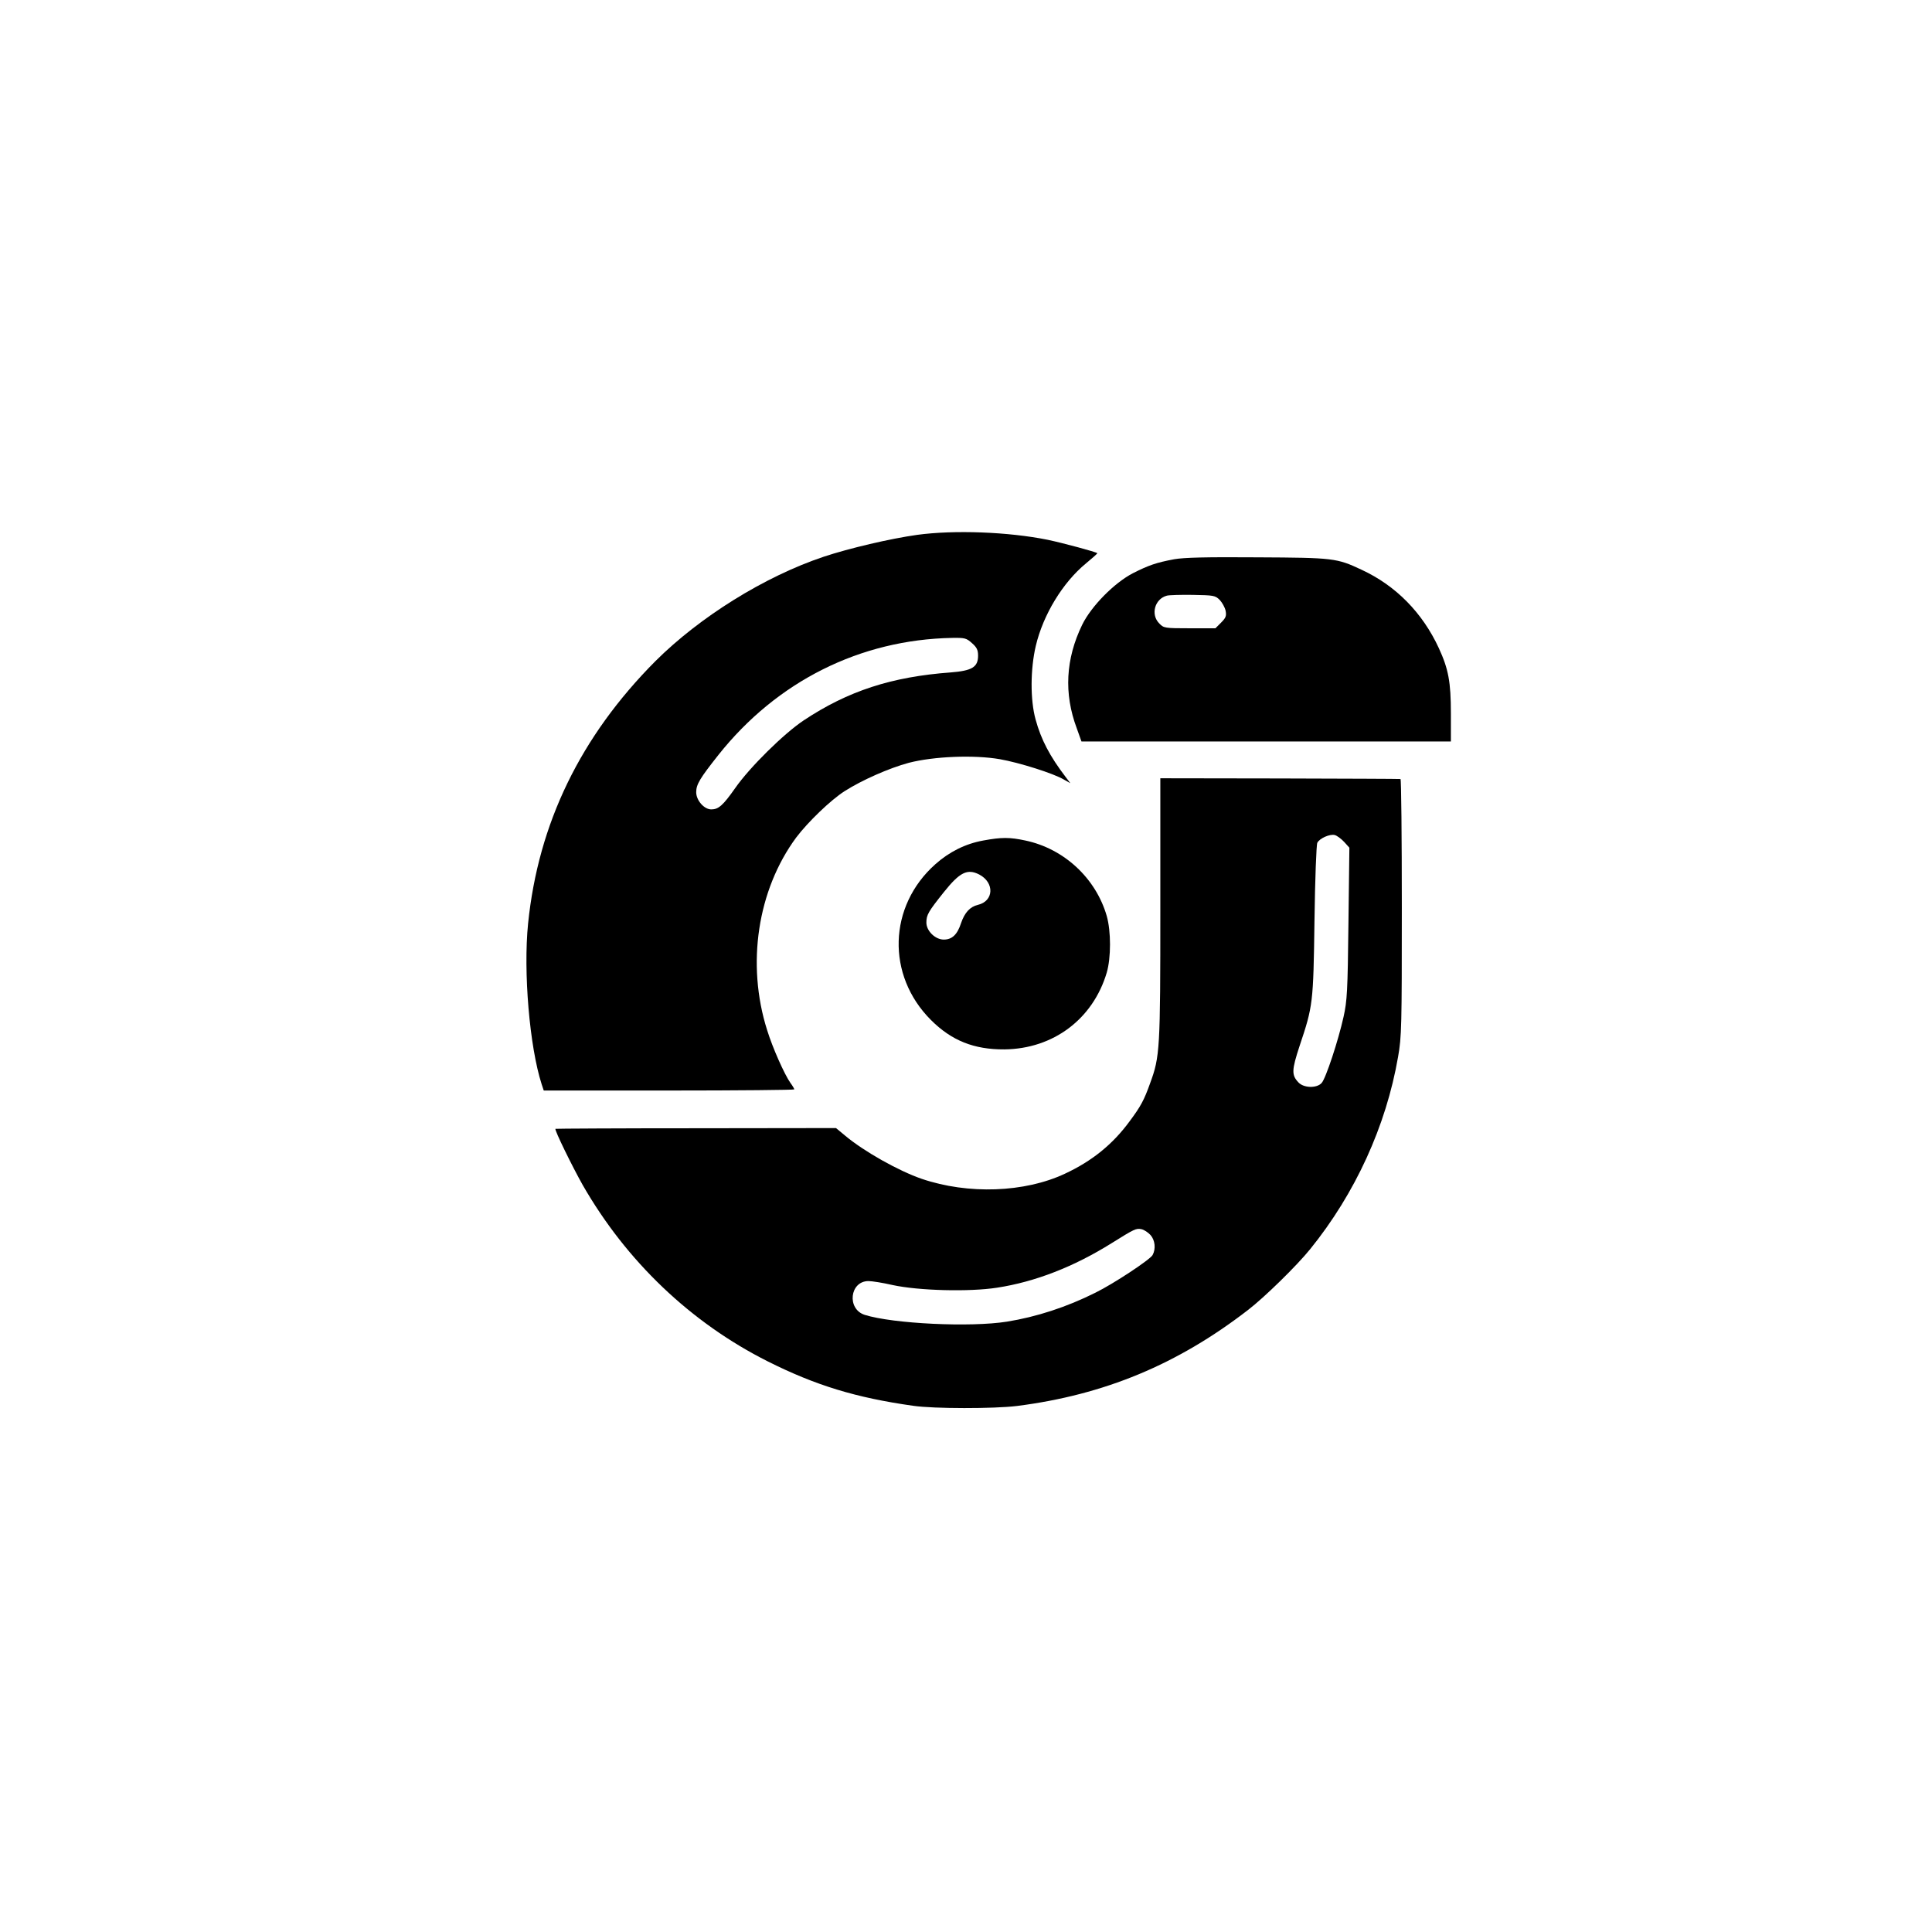
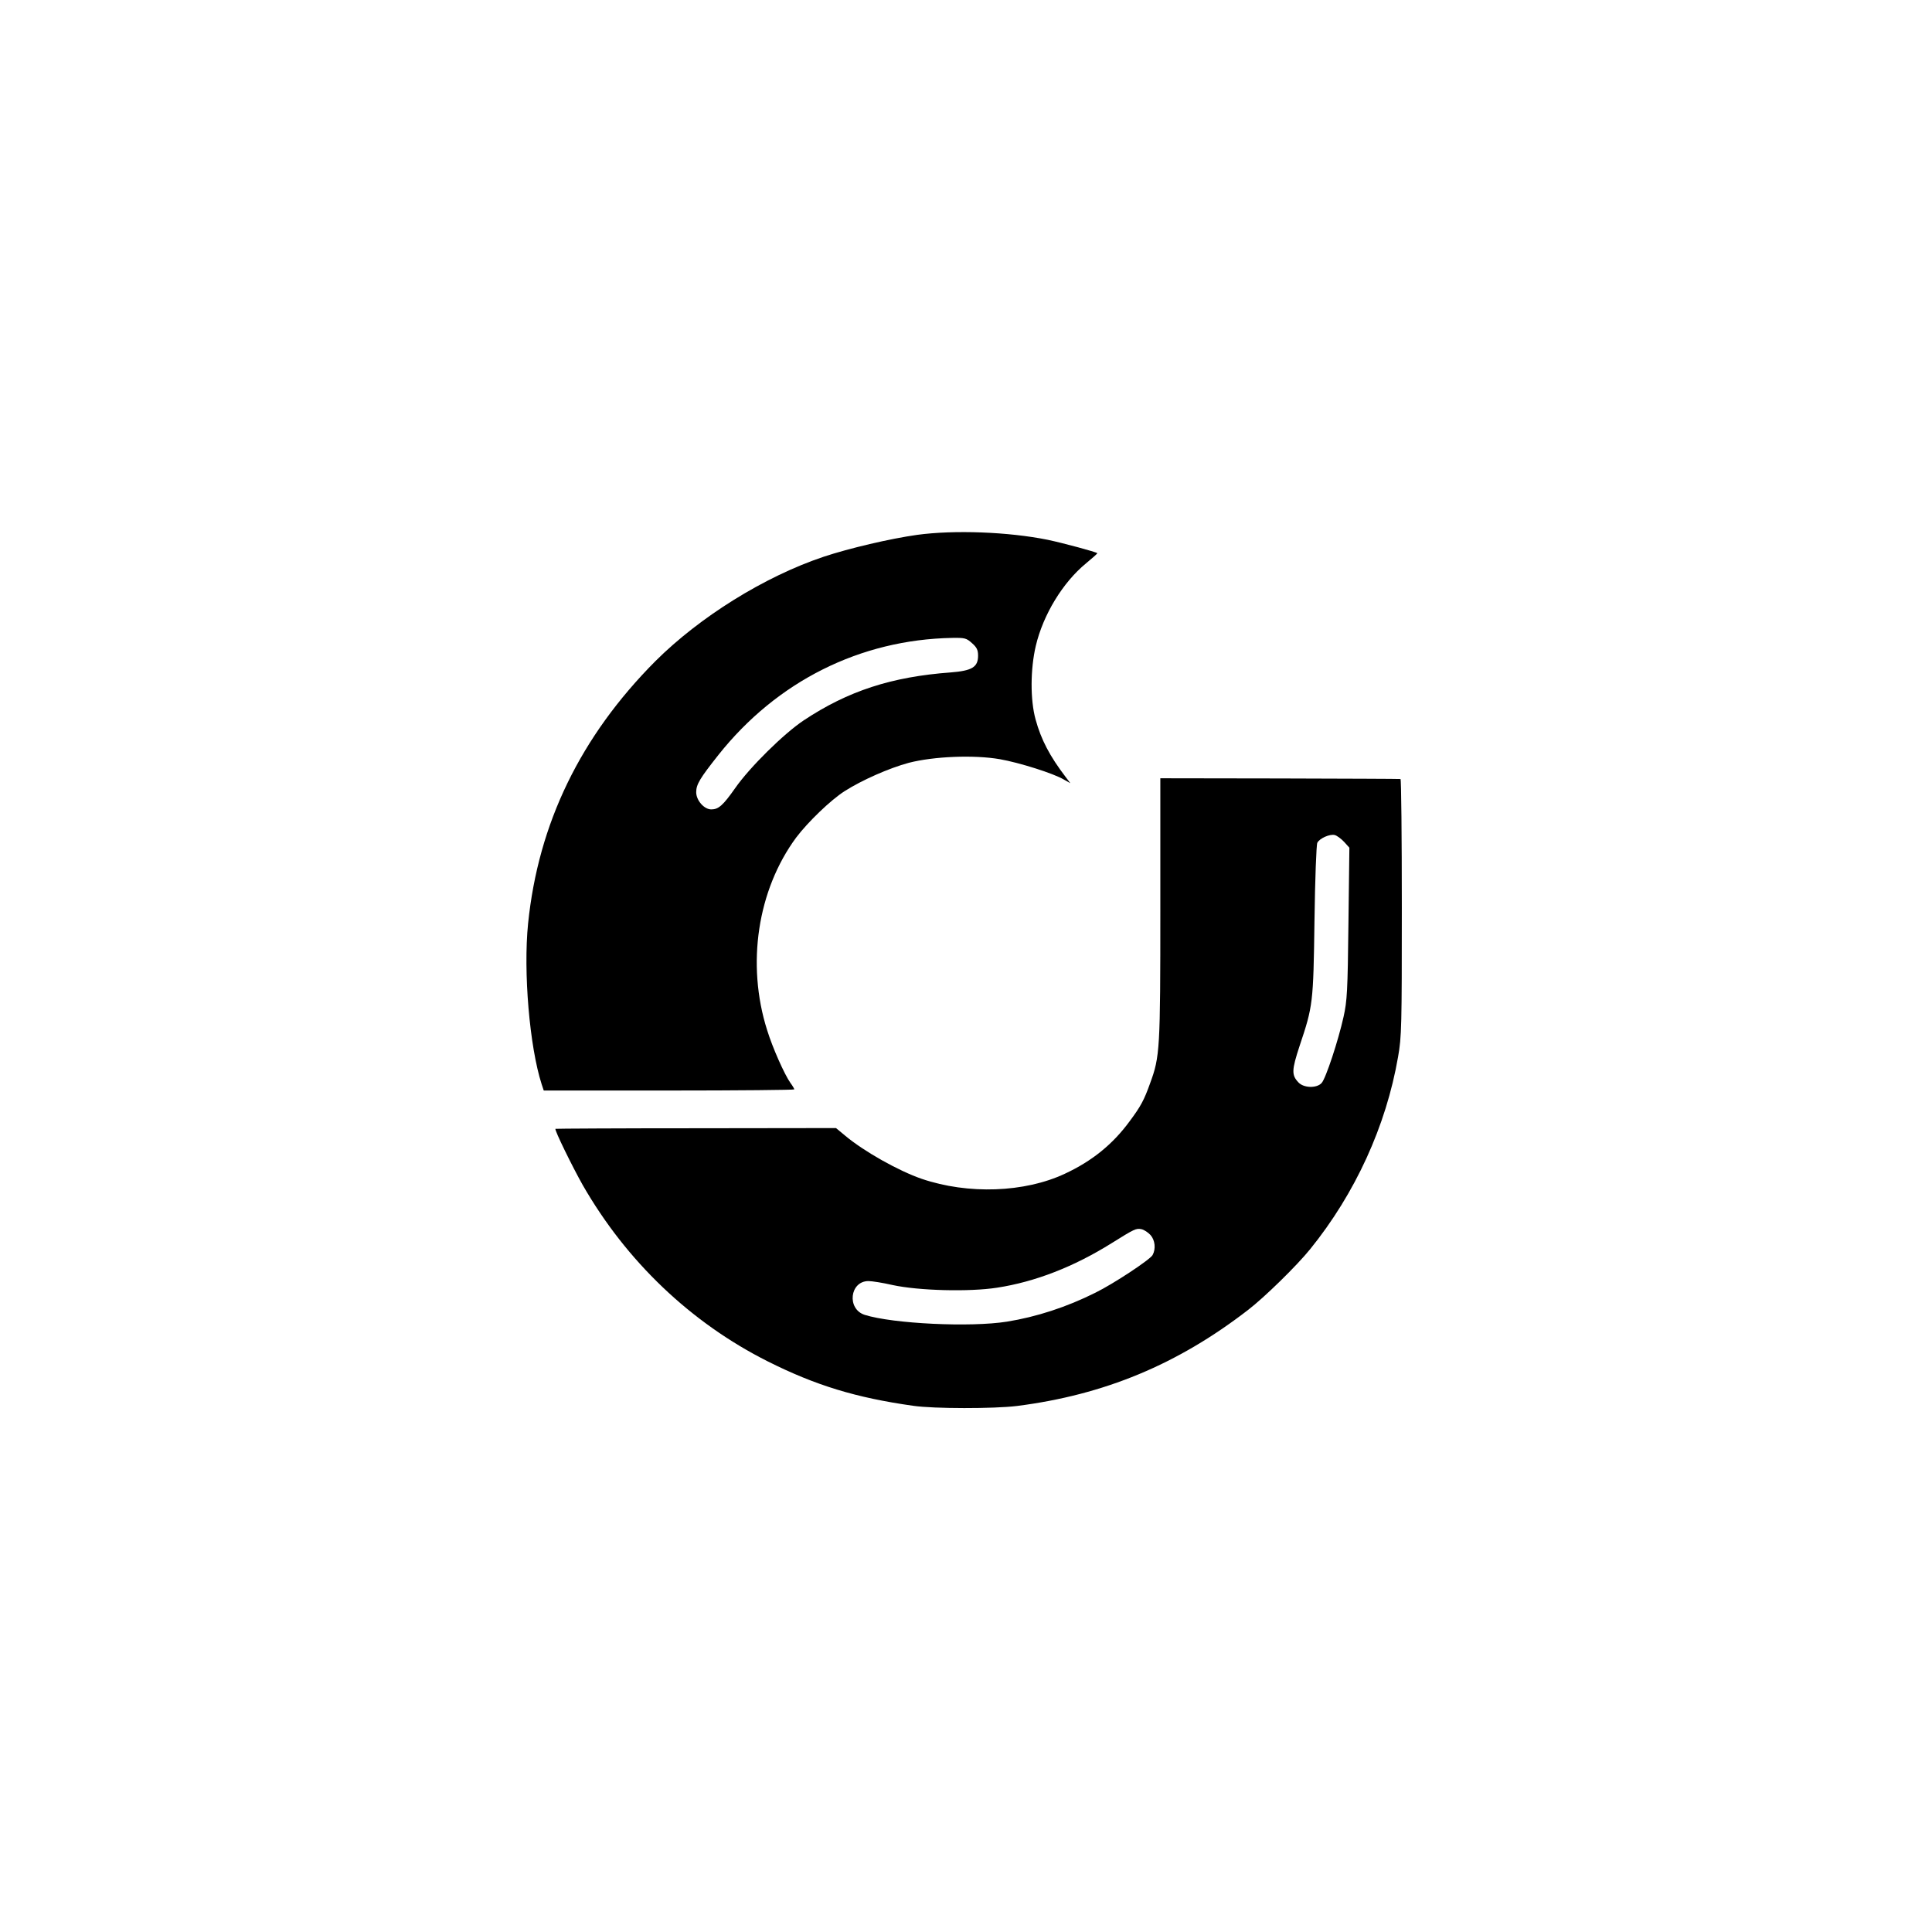
<svg xmlns="http://www.w3.org/2000/svg" version="1.0" width="1024pt" height="1024pt" viewBox="0 0 1024 1024" preserveAspectRatio="xMidYMid meet">
  <g transform="translate(0,1024) scale(0.1,-0.1)" fill="#000000" stroke="none">
    <path d="M4860 7405 c-142 -20 -360 -71 -495 -116 -313 -105 -655 -318 -891 -553 -397 -399 -621 -860 -675 -1391 -26 -257 8 -654 72 -852 l11 -33 664 0 c365 0 664 3 664 6 0 3 -9 19 -21 35 -31 44 -94 185 -123 279 -111 350 -51 743 154 1021 62 82 182 198 257 246 93 59 236 122 340 150 132 34 345 43 483 19 102 -18 284 -75 339 -108 l34 -19 -25 33 c-84 110 -130 198 -159 304 -29 104 -28 268 1 391 39 165 143 336 266 437 34 28 61 52 60 54 -8 7 -178 53 -263 71 -208 42 -495 53 -693 26z m292 -574 c25 -22 32 -36 32 -66 0 -61 -32 -80 -145 -89 -313 -23 -544 -98 -779 -254 -105 -70 -286 -248 -364 -360 -64 -91 -88 -112 -126 -112 -38 0 -80 48 -80 91 0 42 20 74 118 198 310 390 751 611 1239 620 67 1 75 -1 105 -28z" />
-     <path d="M6224 7276 c-96 -18 -136 -32 -219 -74 -99 -51 -221 -175 -269 -273 -88 -181 -98 -365 -29 -549 l25 -70 979 0 979 0 0 148 c0 168 -13 236 -64 347 -87 188 -228 331 -409 415 -132 62 -148 64 -552 66 -274 2 -388 -1 -441 -10z m241 -216 c13 -14 27 -39 31 -57 5 -27 2 -37 -24 -63 l-30 -30 -137 0 c-131 0 -137 1 -160 25 -48 47 -25 131 40 148 11 3 73 5 137 4 111 -2 119 -3 143 -27z" />
    <path d="M6150 5424 c0 -745 -2 -784 -54 -925 -32 -90 -50 -123 -108 -201 -90 -123 -200 -212 -344 -279 -213 -100 -512 -111 -759 -27 -122 42 -306 145 -407 230 l-47 39 -742 -1 c-409 0 -744 -2 -745 -3 -6 -6 91 -203 144 -297 232 -405 573 -730 980 -935 255 -128 468 -193 772 -236 110 -16 428 -16 550 -1 463 59 851 220 1225 509 86 66 258 234 329 322 239 295 403 654 466 1019 19 106 20 164 20 793 0 373 -3 680 -7 680 -5 1 -293 2 -640 3 l-633 1 0 -691z m974 354 l28 -31 -5 -401 c-4 -360 -7 -411 -26 -496 -28 -126 -94 -326 -116 -350 -26 -29 -95 -27 -123 3 -37 39 -36 65 6 193 71 212 73 226 79 664 3 222 10 403 15 413 12 24 67 48 93 41 11 -3 33 -19 49 -36z m-1026 -2084 c24 -27 29 -73 11 -106 -13 -24 -206 -152 -304 -200 -152 -76 -312 -128 -468 -153 -194 -31 -605 -11 -754 36 -96 31 -79 179 20 179 19 0 76 -9 128 -21 138 -30 407 -37 554 -14 202 31 407 111 607 236 120 75 130 80 158 74 14 -3 35 -17 48 -31z" />
-     <path d="M5211 5785 c-94 -17 -180 -60 -254 -126 -249 -222 -260 -588 -23 -825 110 -110 229 -157 390 -156 259 3 469 161 542 407 23 79 23 219 0 300 -58 201 -227 357 -431 400 -84 18 -126 18 -224 0z m-21 -180 c82 -43 78 -141 -7 -161 -42 -10 -70 -41 -89 -96 -20 -62 -48 -88 -92 -88 -45 0 -92 46 -92 90 0 41 10 58 93 162 84 105 124 125 187 93z" />
  </g>
</svg>